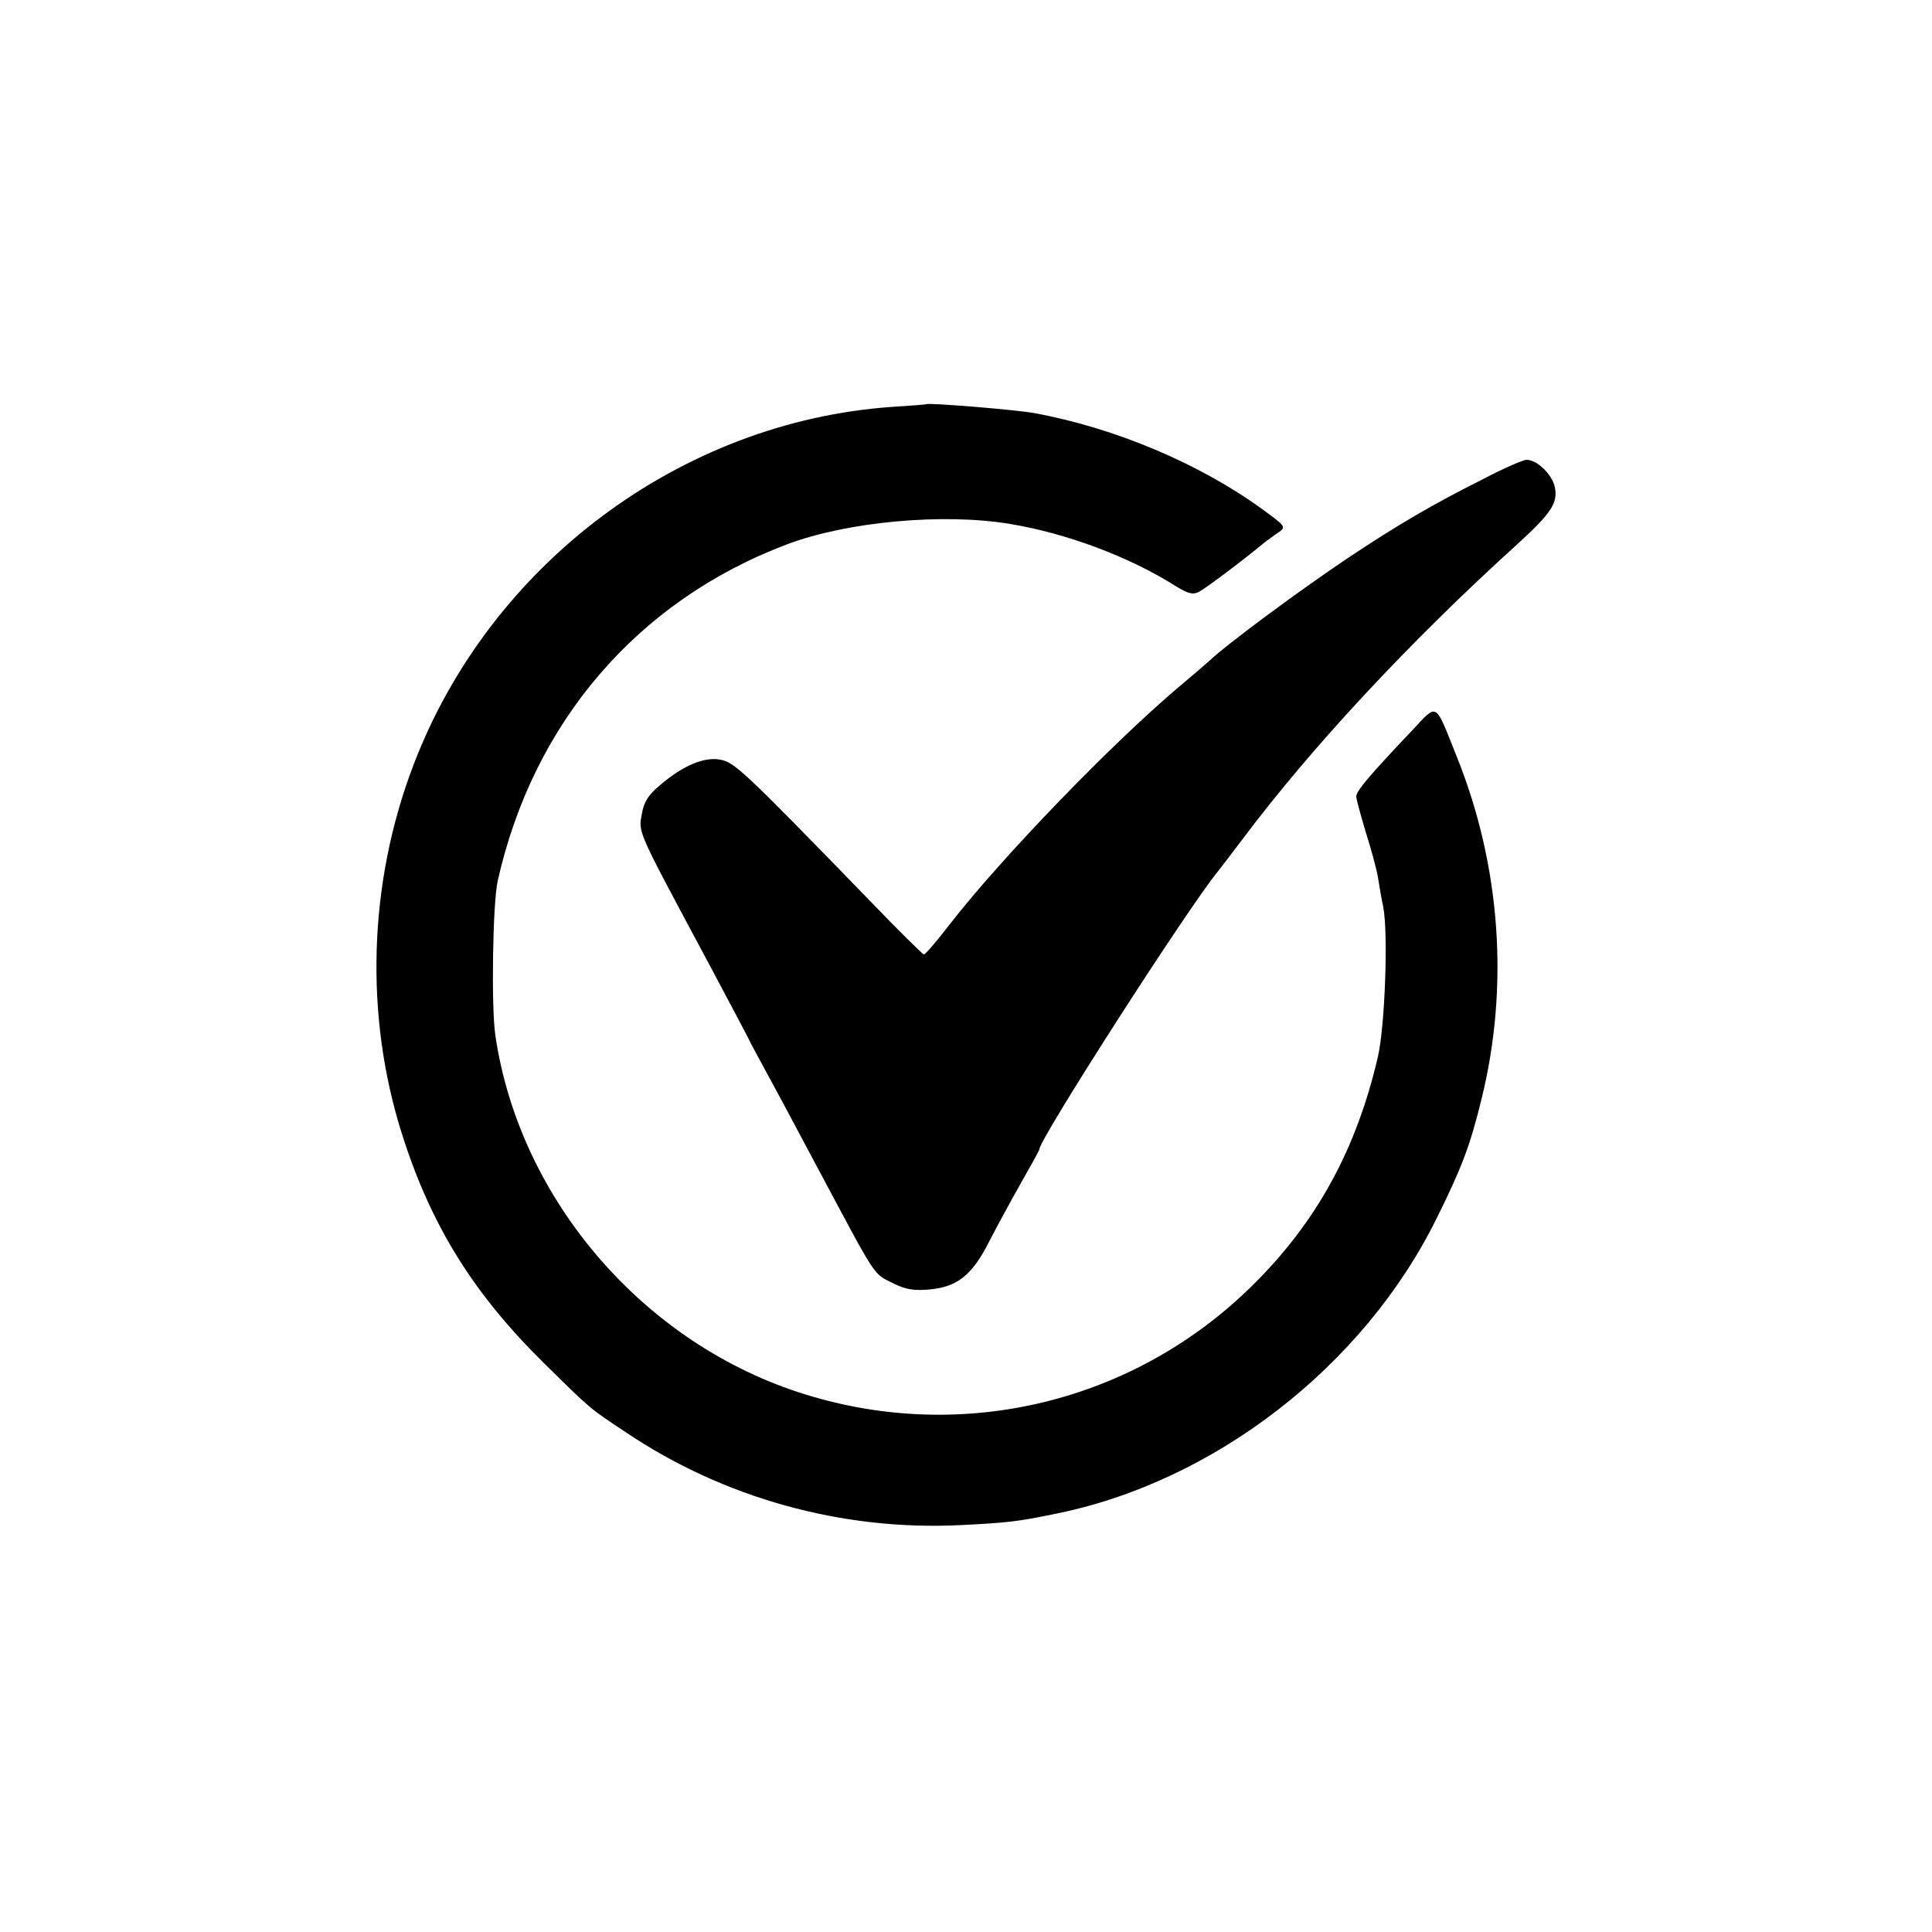
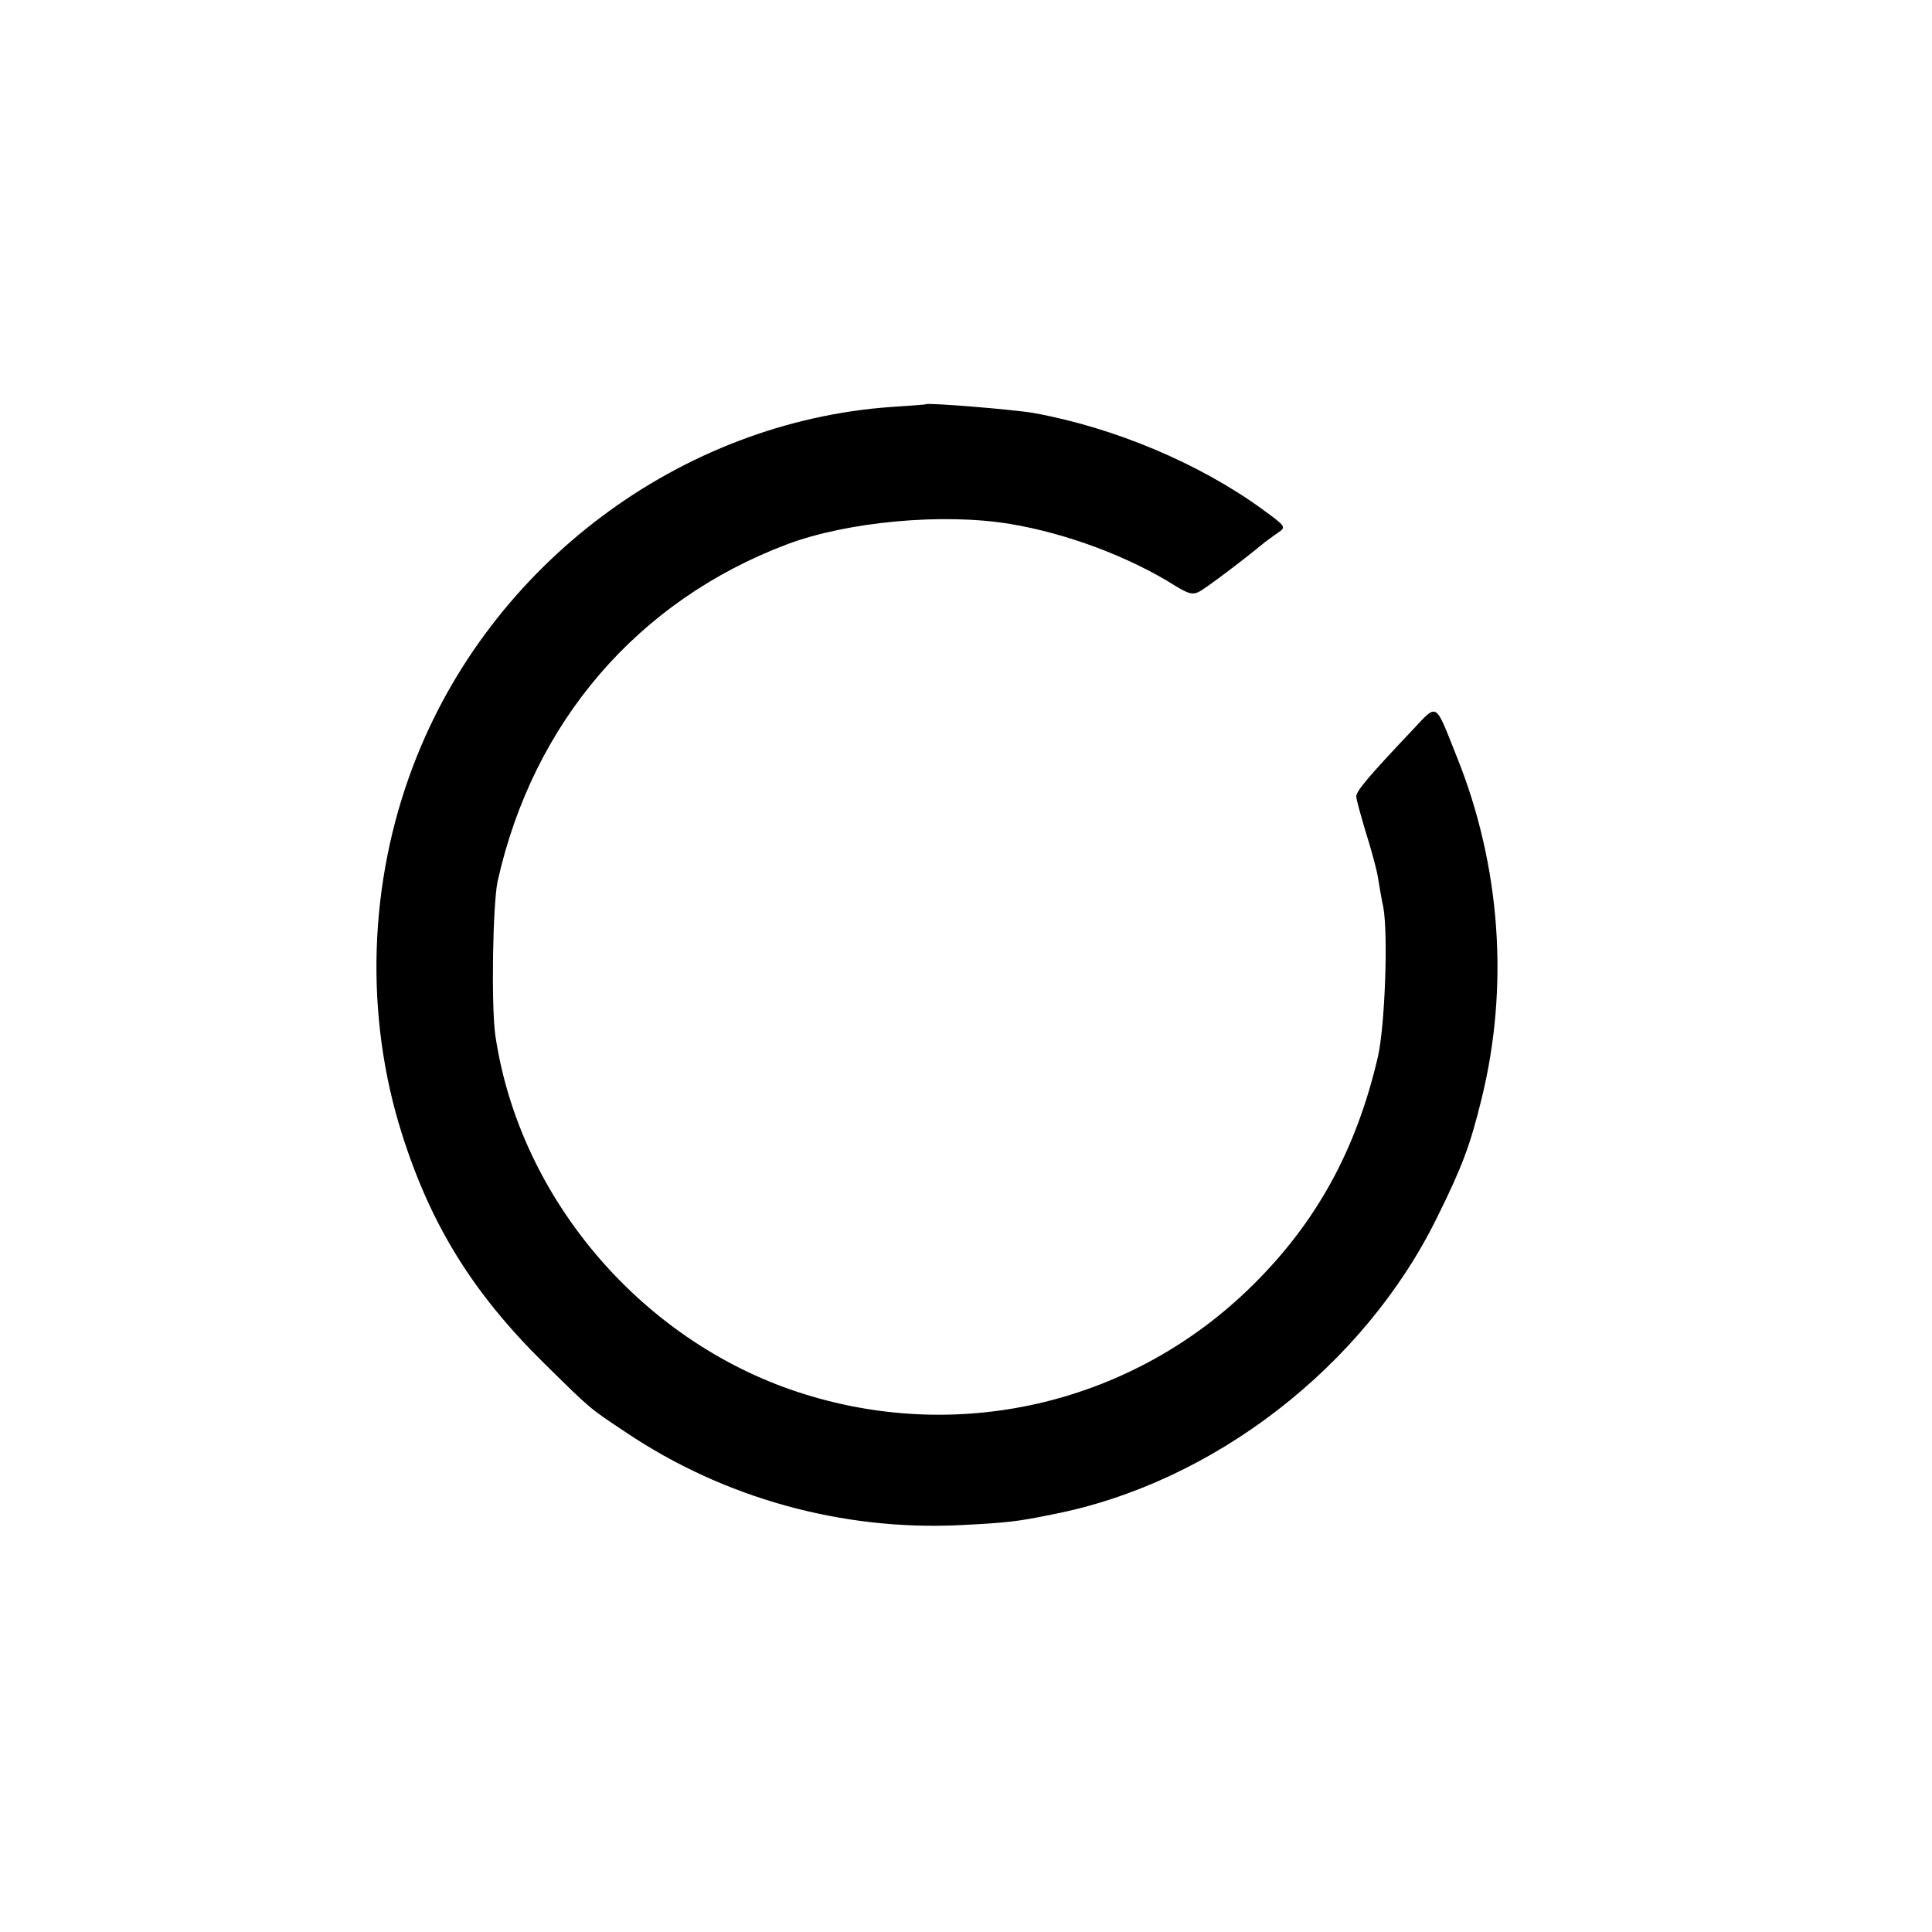
<svg xmlns="http://www.w3.org/2000/svg" version="1.0" width="500pt" height="500pt" viewBox="0 0 500 500" preserveAspectRatio="xMidYMid meet">
  <g transform="translate(0,500) scale(0.1,-0.1)" fill="#000000" stroke="none">
    <path d="M2397 3954 c-1 -1 -41 -4 -88 -7 -547 -38 -1041 -407 -1239 -927 -117 -306 -127 -650 -29 -957 75 -236 185 -412 368 -592 124 -122 115 -114 211 -178 253 -170 559 -255 865 -240 120 6 148 9 240 28 415 81 805 383 994 768 64 129 86 187 115 306 72 291 50 604 -64 887 -58 145 -48 139 -117 66 -108 -114 -143 -155 -143 -169 0 -8 12 -50 25 -94 14 -44 28 -96 31 -115 3 -19 9 -55 14 -78 13 -71 4 -309 -14 -387 -56 -241 -159 -428 -324 -591 -305 -302 -747 -410 -1157 -283 -416 128 -740 502 -803 929 -11 74 -7 341 6 400 92 411 362 725 748 871 156 59 405 82 578 53 146 -24 309 -85 429 -161 33 -20 44 -23 61 -14 17 9 108 77 171 129 6 4 20 15 32 23 22 15 22 16 -40 61 -162 118 -382 211 -591 249 -50 9 -273 27 -279 23z" />
-     <path d="M3838 3760 c-130 -65 -222 -119 -348 -203 -124 -83 -311 -221 -360 -267 -9 -8 -40 -35 -70 -60 -177 -148 -466 -447 -602 -622 -33 -43 -63 -78 -67 -78 -3 0 -66 62 -139 138 -331 341 -351 359 -388 366 -41 8 -97 -15 -157 -67 -29 -24 -41 -43 -46 -74 -9 -48 -13 -39 166 -373 60 -113 113 -212 116 -220 4 -8 20 -37 35 -65 15 -27 72 -133 126 -235 171 -320 153 -293 209 -322 31 -15 52 -19 94 -15 71 7 109 37 153 124 19 37 56 105 82 151 26 46 48 85 48 88 0 26 382 621 462 719 5 6 34 44 65 85 178 237 432 510 708 760 90 82 107 108 99 149 -7 33 -46 71 -73 71 -9 0 -60 -22 -113 -50z" />
  </g>
</svg>